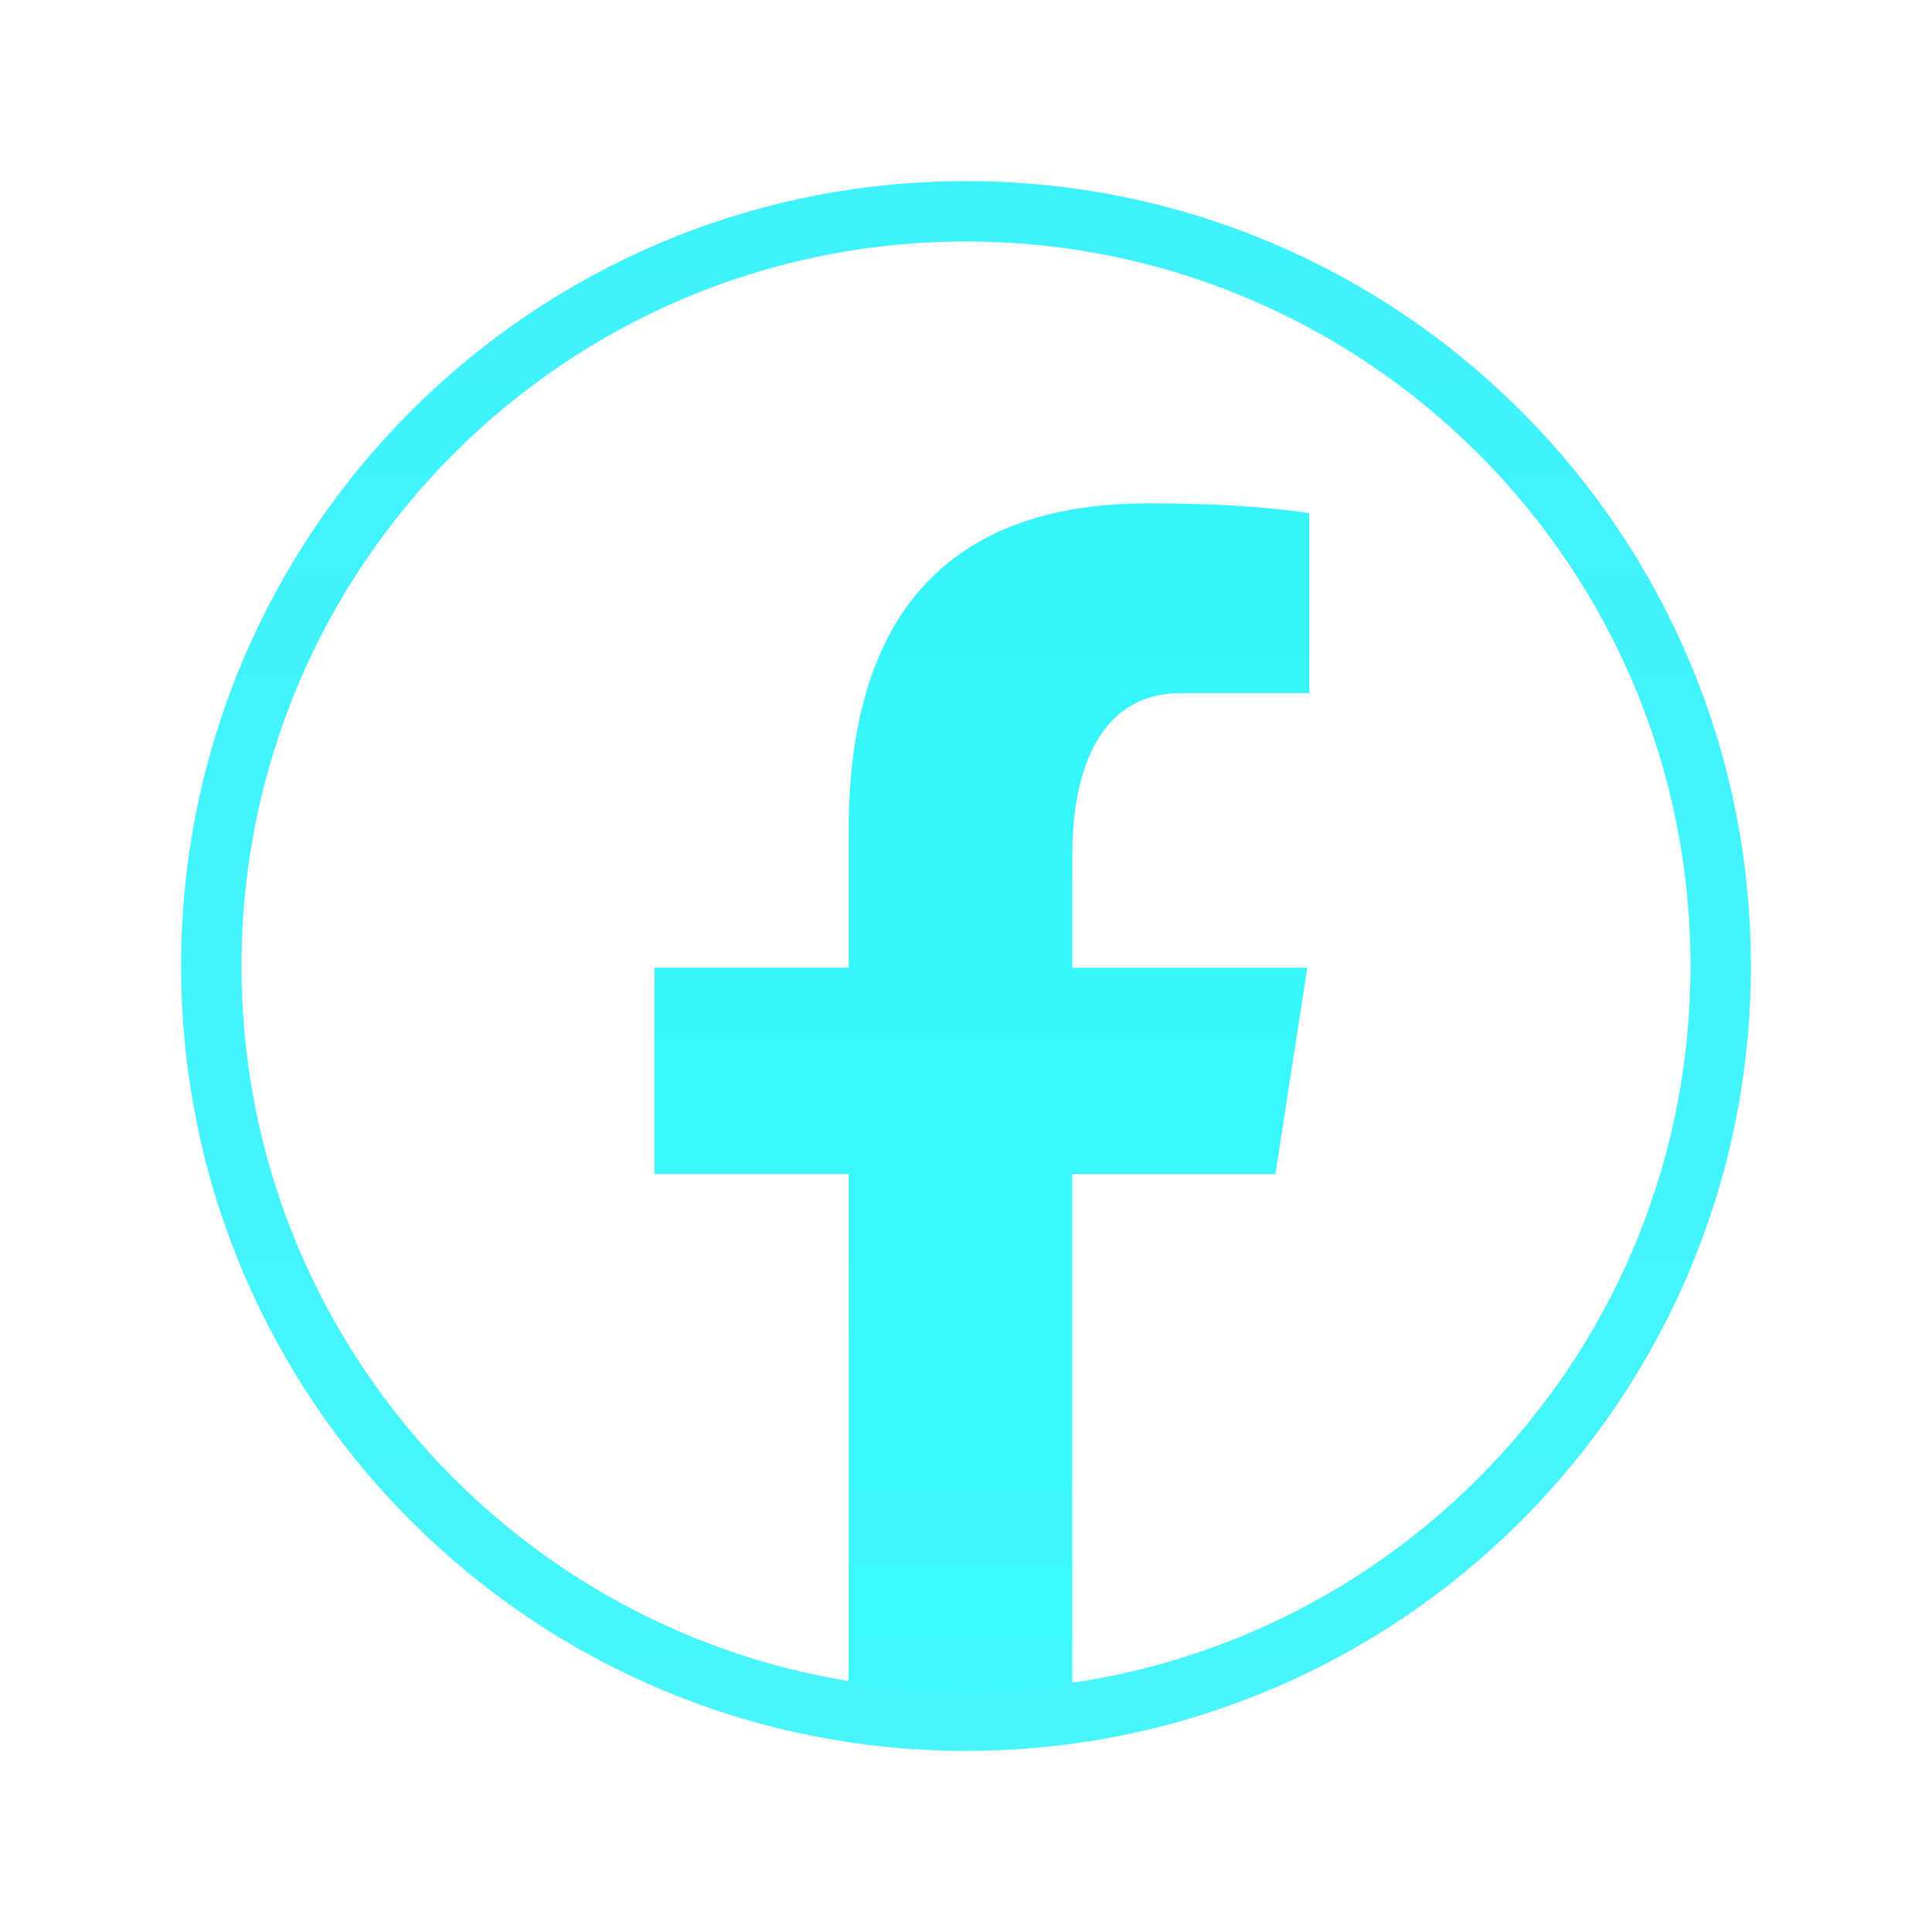
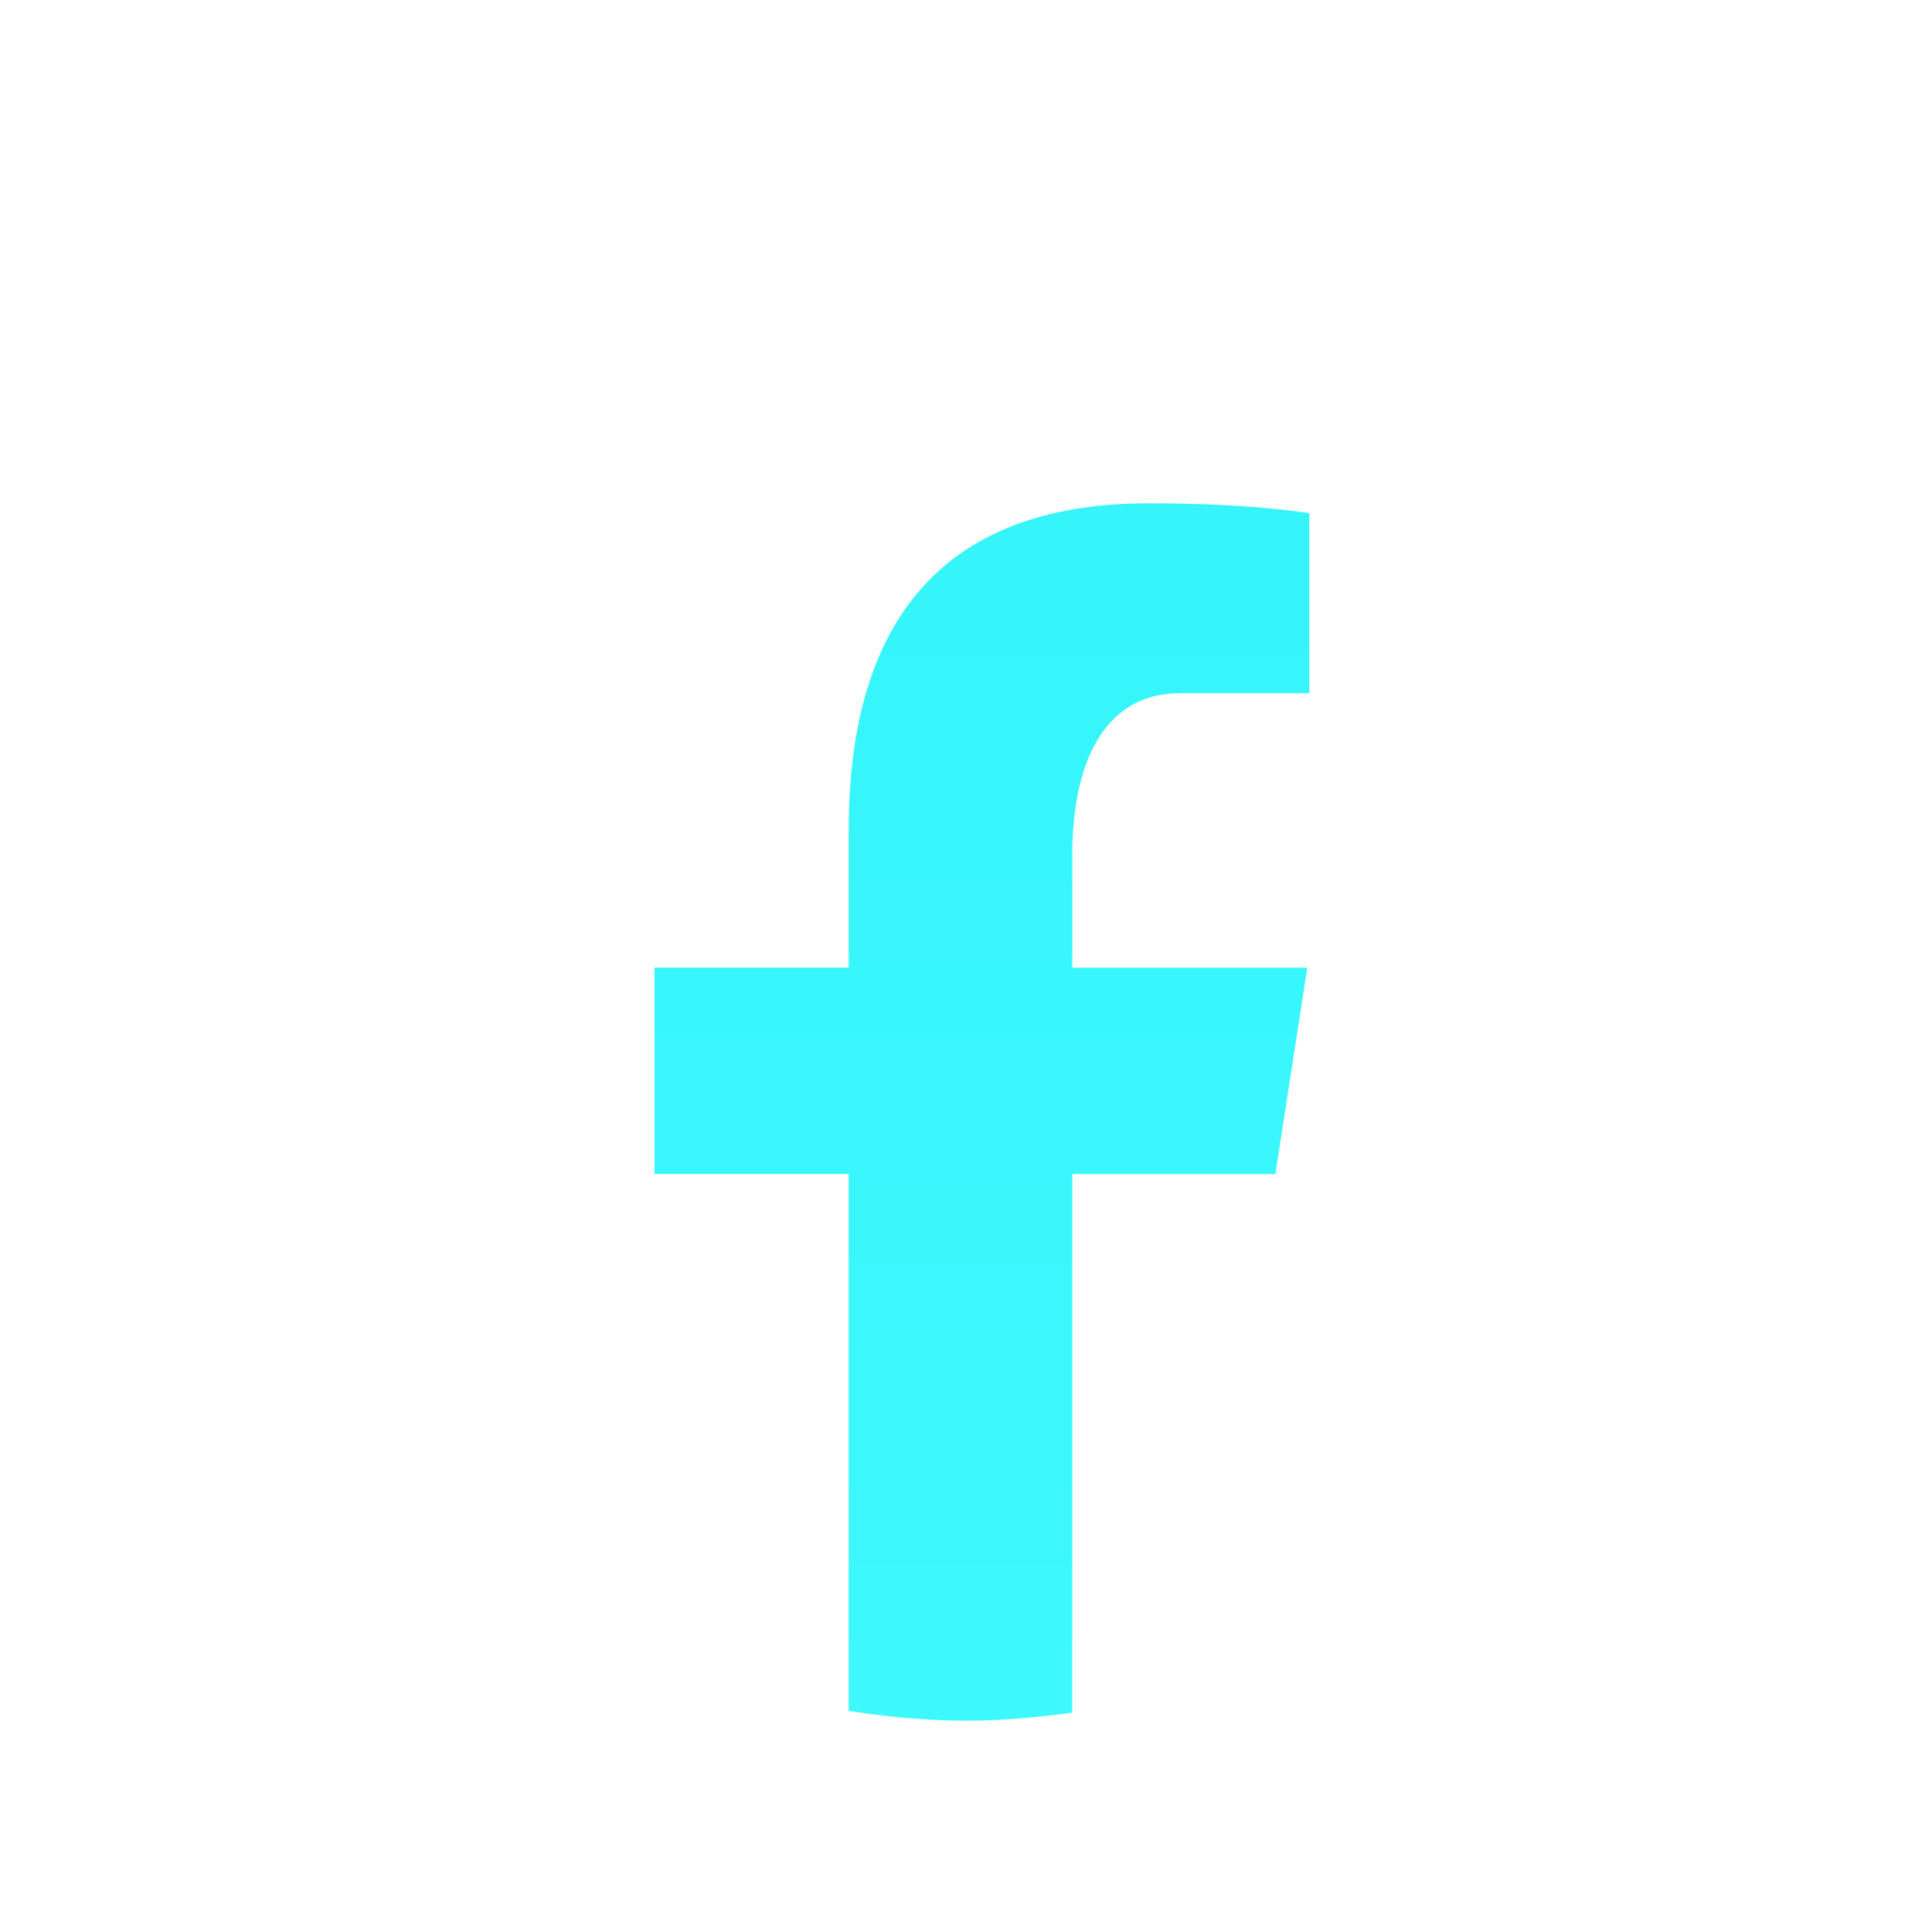
<svg xmlns="http://www.w3.org/2000/svg" viewBox="0,0,256,256" width="64px" height="64px" fill-rule="nonzero">
  <defs>
    <linearGradient x1="32.526" y1="16.627" x2="32.526" y2="56.834" gradientUnits="userSpaceOnUse" id="color-1">
      <stop offset="0" stop-color="#35f5fa" />
      <stop offset="1" stop-color="#3df9fe" />
    </linearGradient>
    <linearGradient x1="32" y1="6" x2="32" y2="58" gradientUnits="userSpaceOnUse" id="color-2">
      <stop offset="0" stop-color="#3ef2fc" />
      <stop offset="1" stop-color="#46f6fa" />
    </linearGradient>
  </defs>
  <g fill="none" fill-rule="nonzero" stroke="none" stroke-width="none" stroke-linecap="butt" stroke-linejoin="miter" stroke-miterlimit="10" stroke-dasharray="" stroke-dashoffset="0" font-family="none" font-weight="none" font-size="none" text-anchor="none" style="mix-blend-mode: normal">
    <g transform="scale(4,4)">
      <path d="M35.52,38.891h6.729l1.057,-6.835h-7.786v-3.736c0,-2.839 0.928,-5.358 3.584,-5.358h4.268v-5.966c-0.75,-0.101 -2.335,-0.323 -5.332,-0.323c-6.258,0 -9.926,3.305 -9.926,10.834v4.548h-6.433v6.835h6.433v17.788c1.271,0.191 2.562,0.322 3.886,0.322c1.197,0 2.366,-0.109 3.52,-0.266z" fill="url(#color-1)" stroke="none" stroke-width="1" />
-       <path d="M32,7c-13.807,0 -25,11.193 -25,25c0,13.807 11.193,25 25,25c13.807,0 25,-11.193 25,-25c0,-13.807 -11.193,-25 -25,-25z" fill="none" stroke="url(#color-2)" stroke-width="2" />
    </g>
  </g>
</svg>